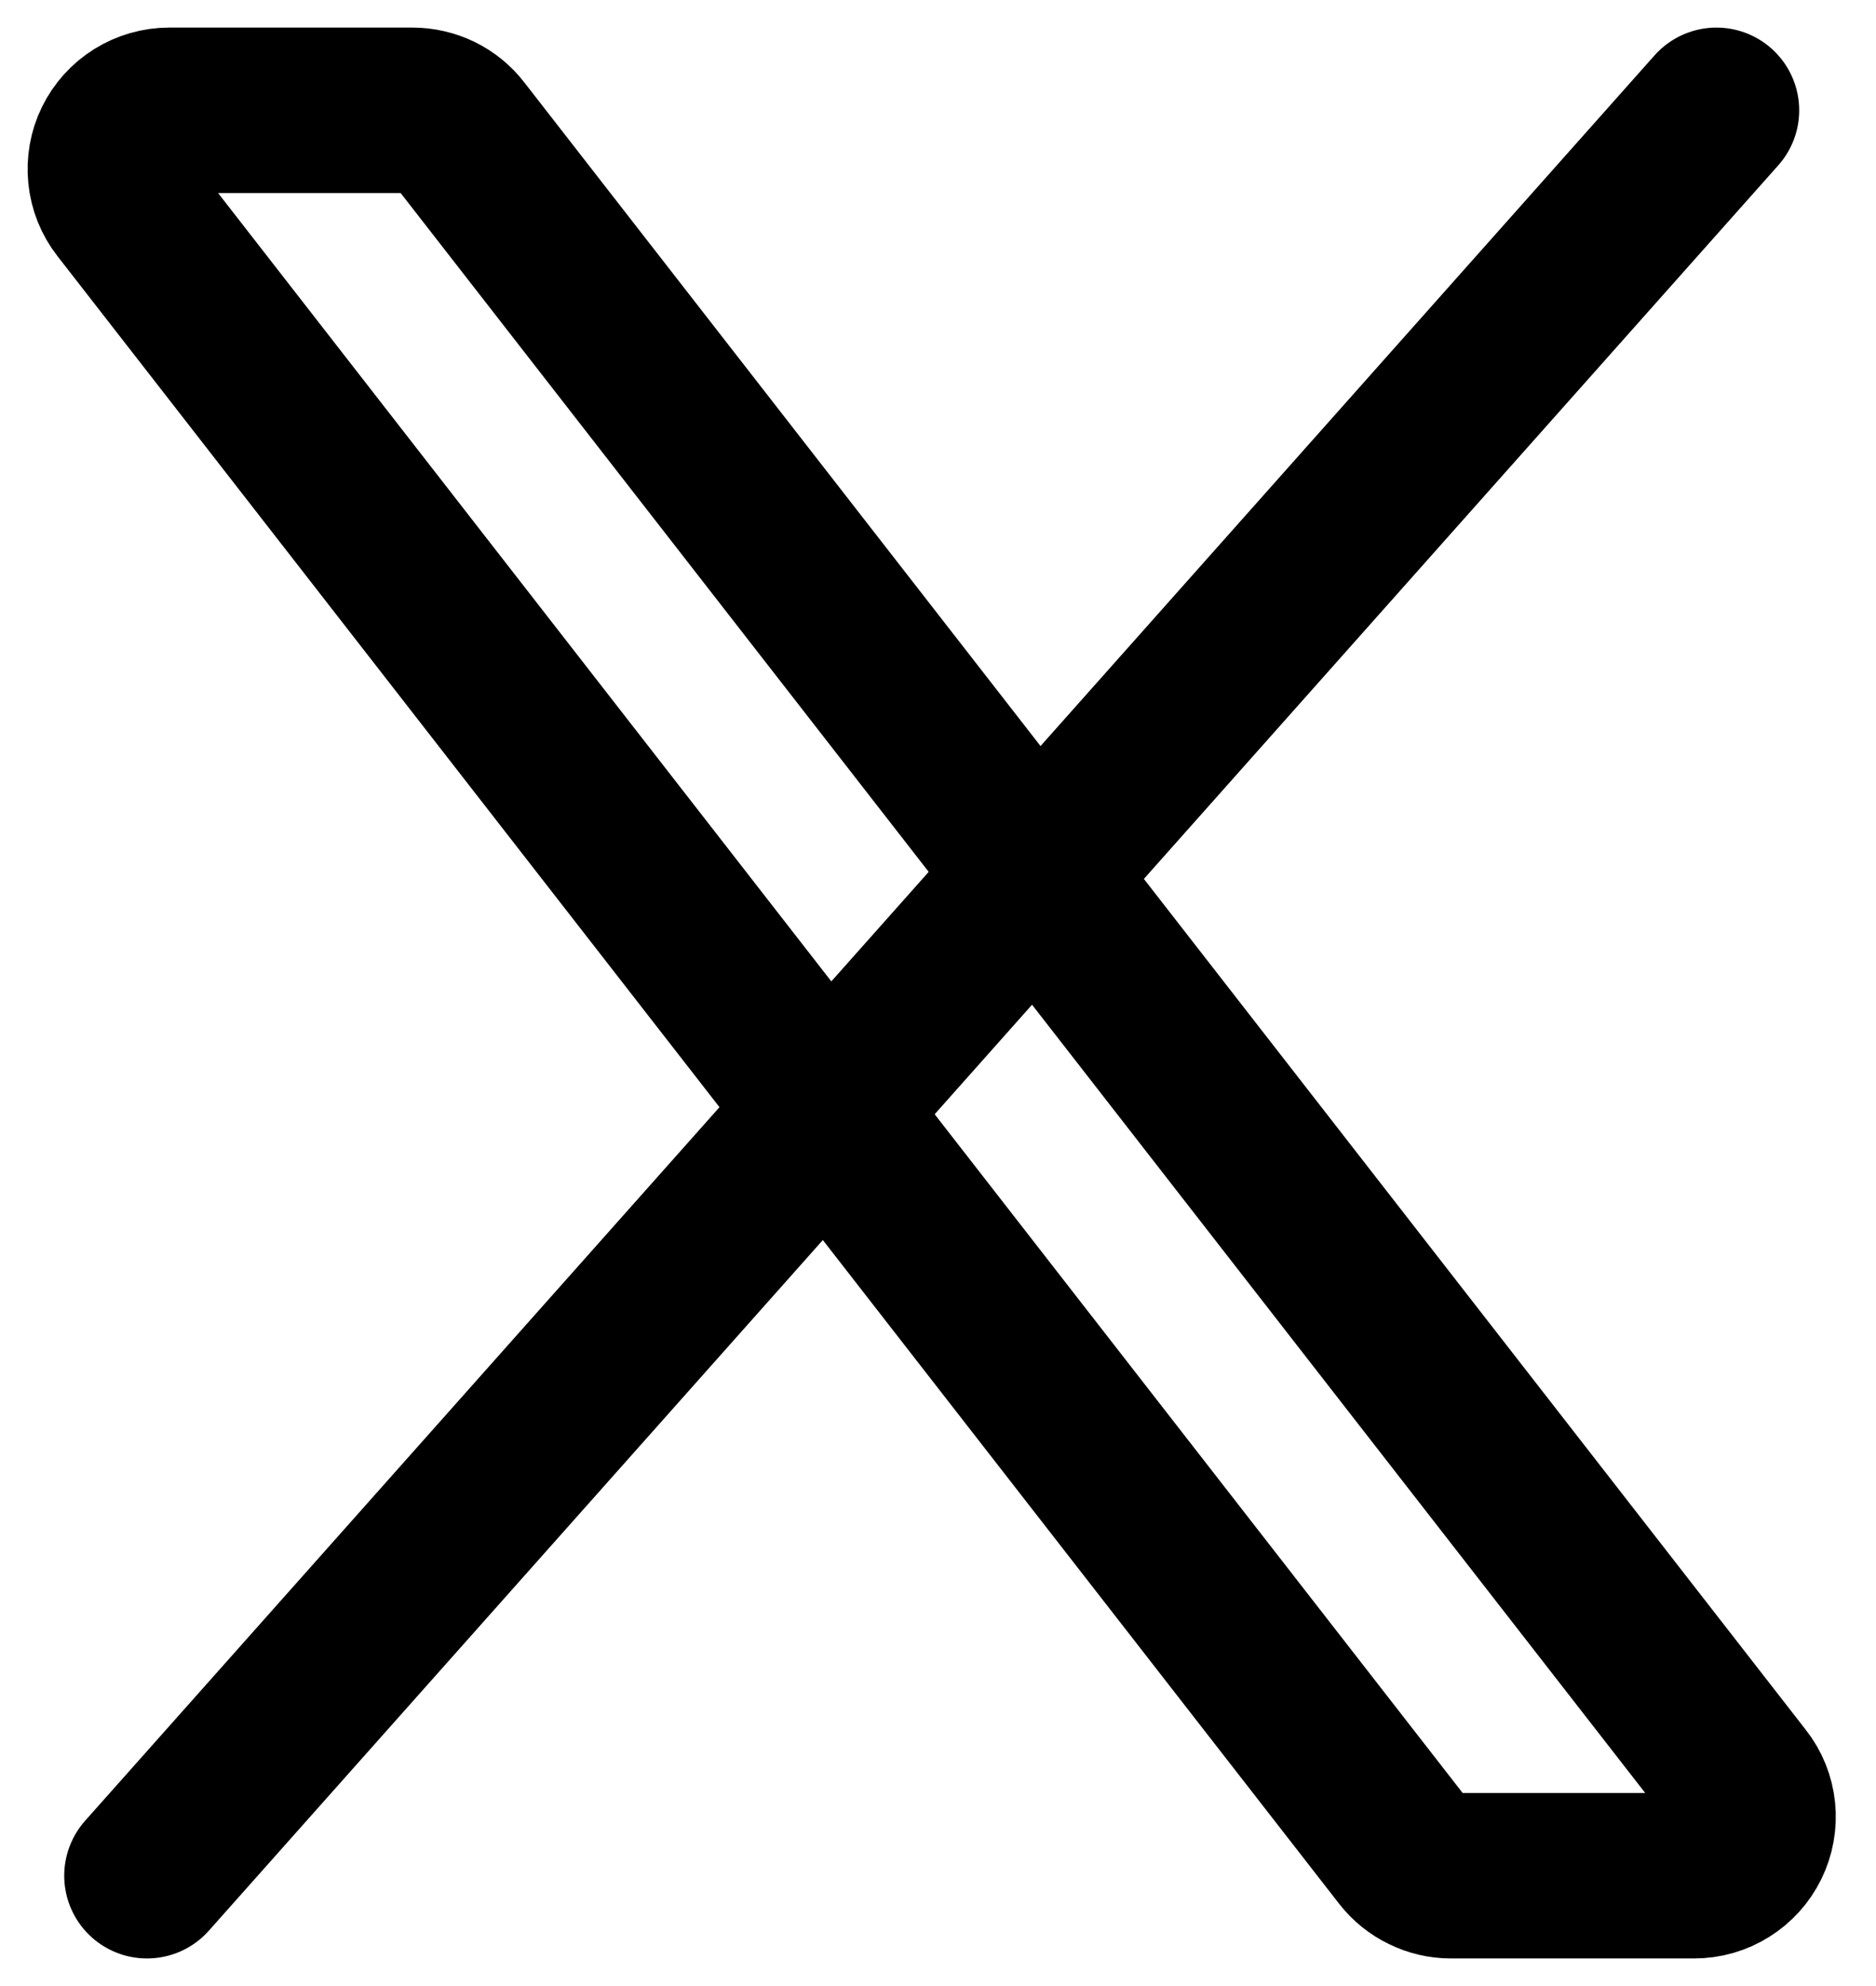
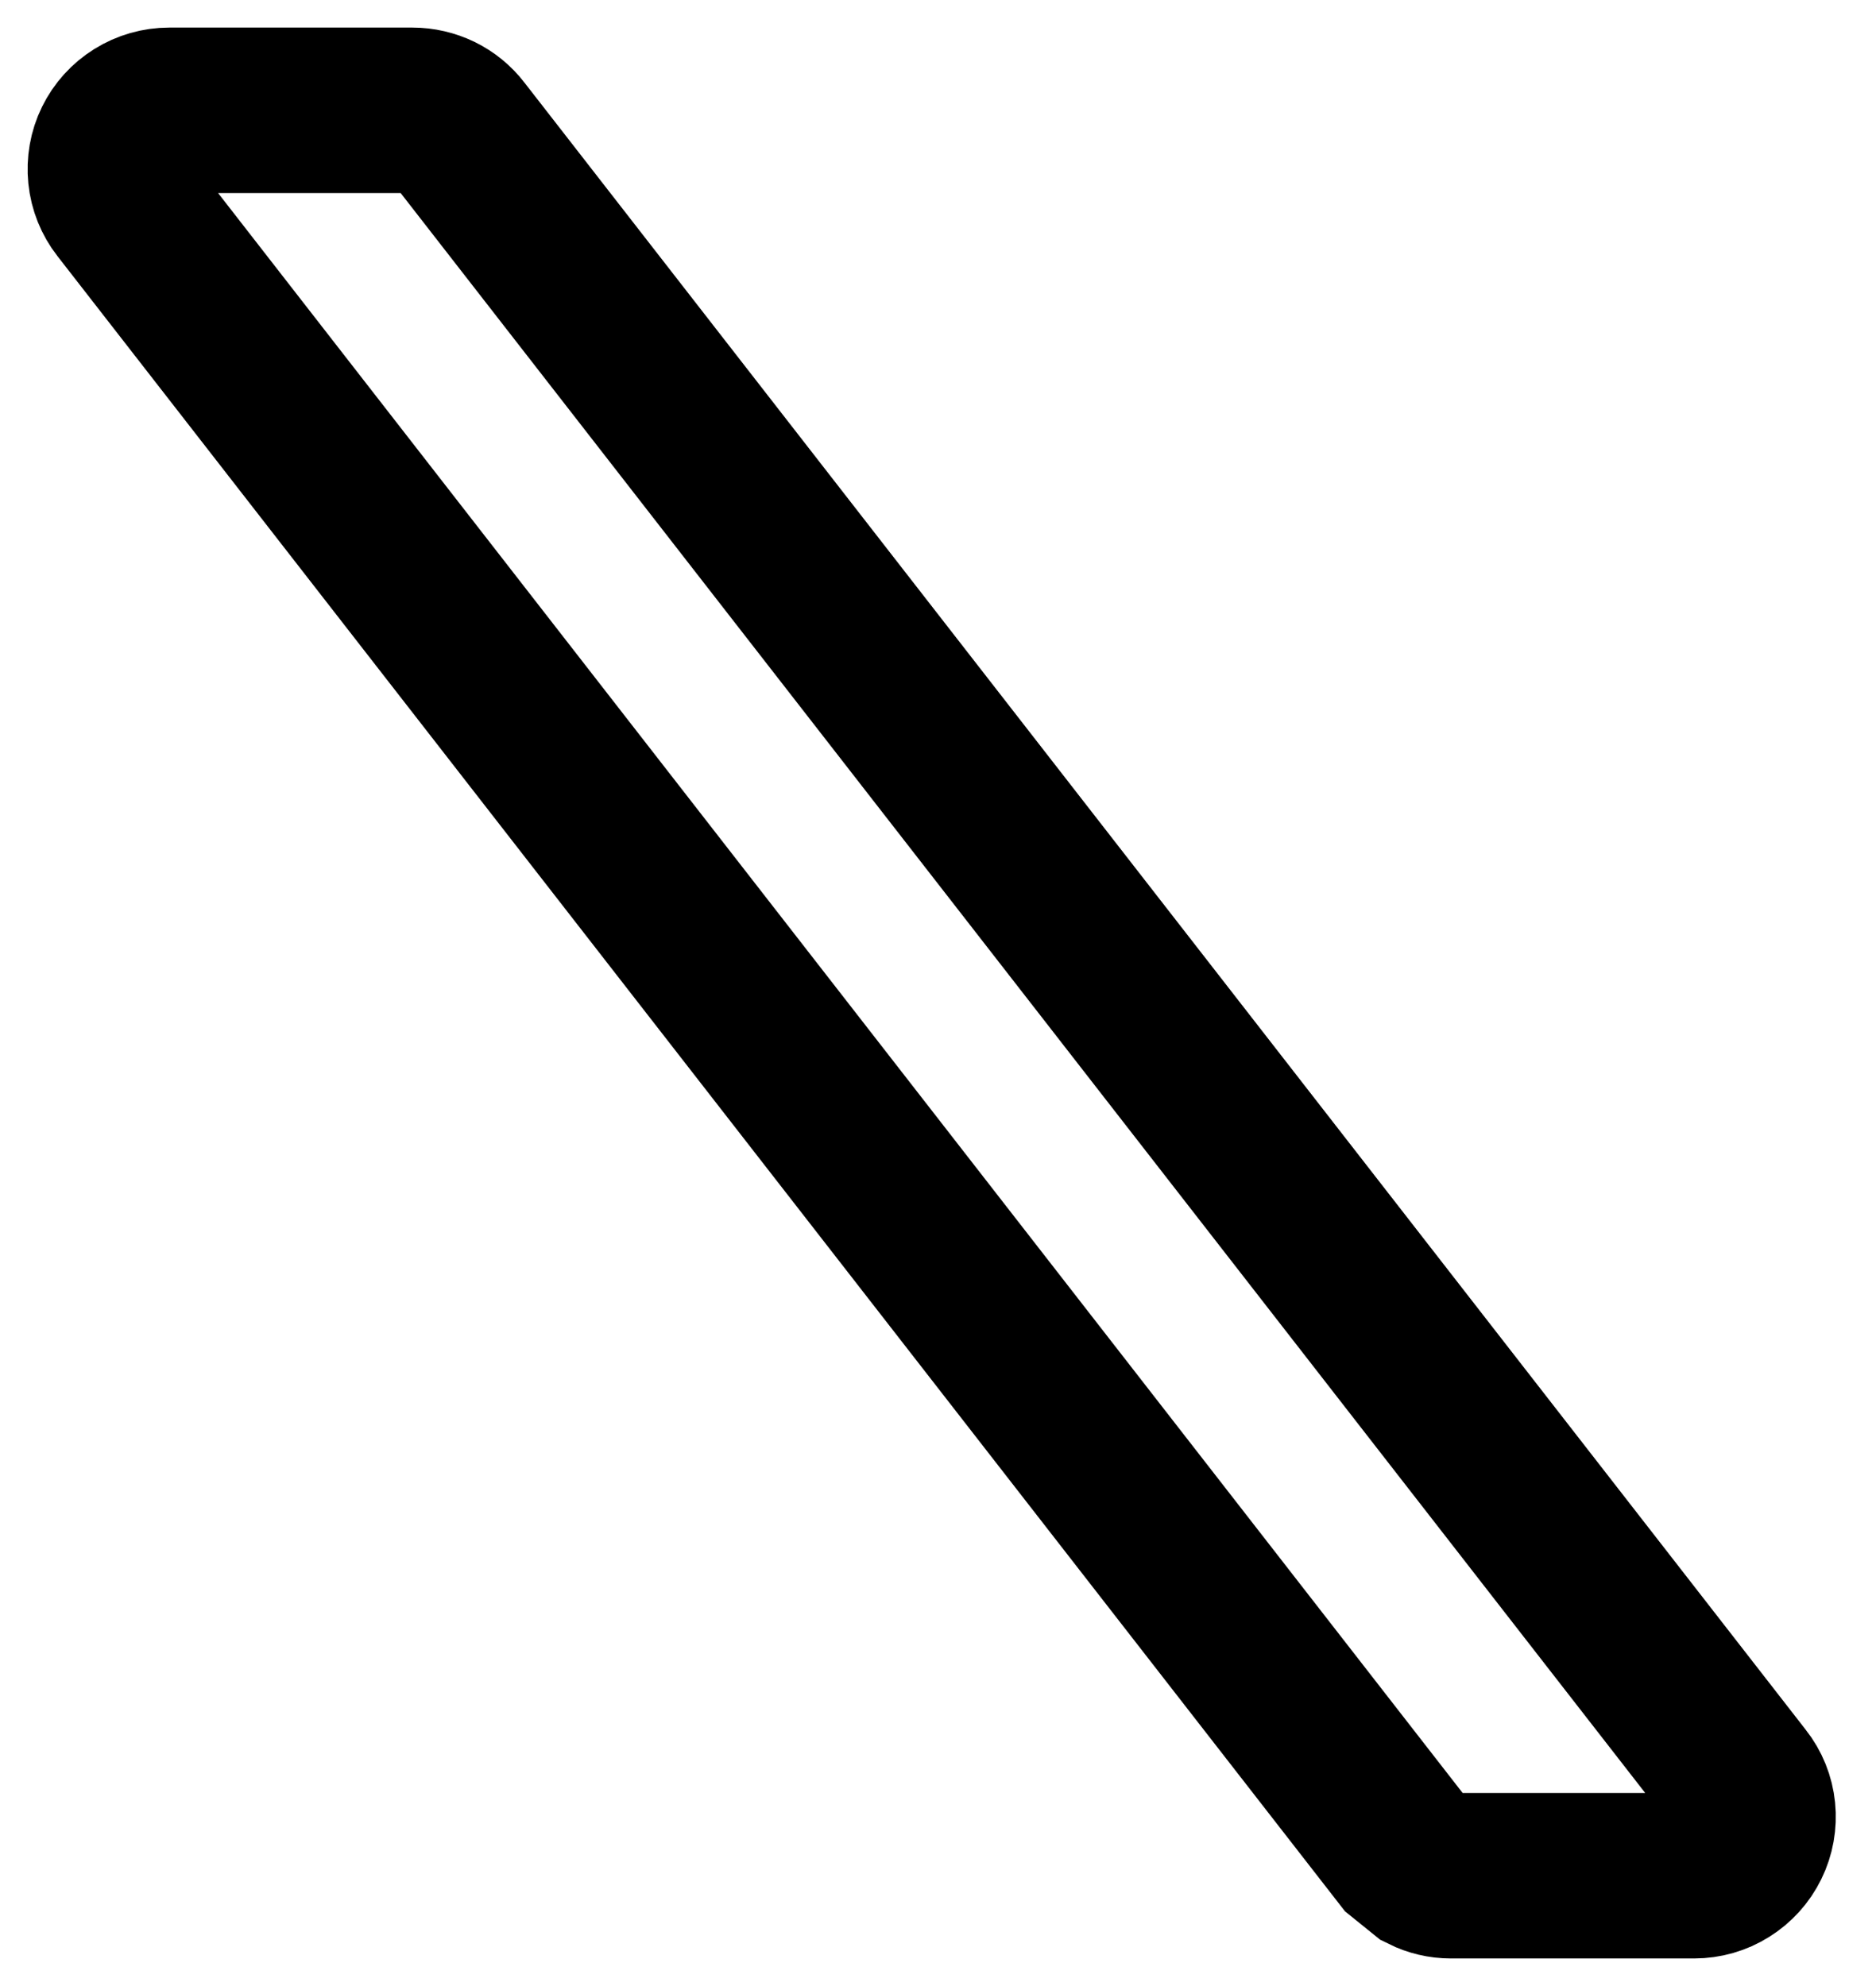
<svg xmlns="http://www.w3.org/2000/svg" width="17" height="18" viewBox="0 0 17 18" fill="none">
-   <path d="M12.727 16.794L1.112 1.86C1.051 1.782 1.013 1.687 1.003 1.588C0.993 1.489 1.01 1.388 1.054 1.299C1.098 1.209 1.166 1.134 1.251 1.081C1.336 1.028 1.434 1 1.533 1H3.738C3.819 1 3.899 1.019 3.972 1.054C4.045 1.09 4.109 1.142 4.158 1.206L15.773 16.14C15.835 16.218 15.873 16.313 15.883 16.412C15.893 16.511 15.875 16.612 15.831 16.701C15.787 16.791 15.719 16.866 15.634 16.919C15.55 16.972 15.452 17 15.352 17H13.148C13.066 17 12.986 16.981 12.914 16.945C12.841 16.91 12.777 16.858 12.727 16.794Z" stroke="black" stroke-width="1.5" />
-   <path d="M15.554 1L1.332 17" stroke="black" stroke-width="1.5" stroke-linecap="round" />
+   <path d="M12.727 16.794L1.112 1.86C1.051 1.782 1.013 1.687 1.003 1.588C0.993 1.489 1.01 1.388 1.054 1.299C1.098 1.209 1.166 1.134 1.251 1.081C1.336 1.028 1.434 1 1.533 1H3.738C3.819 1 3.899 1.019 3.972 1.054C4.045 1.09 4.109 1.142 4.158 1.206L15.773 16.14C15.835 16.218 15.873 16.313 15.883 16.412C15.893 16.511 15.875 16.612 15.831 16.701C15.787 16.791 15.719 16.866 15.634 16.919C15.55 16.972 15.452 17 15.352 17H13.148C13.066 17 12.986 16.981 12.914 16.945Z" stroke="black" stroke-width="1.5" />
</svg>